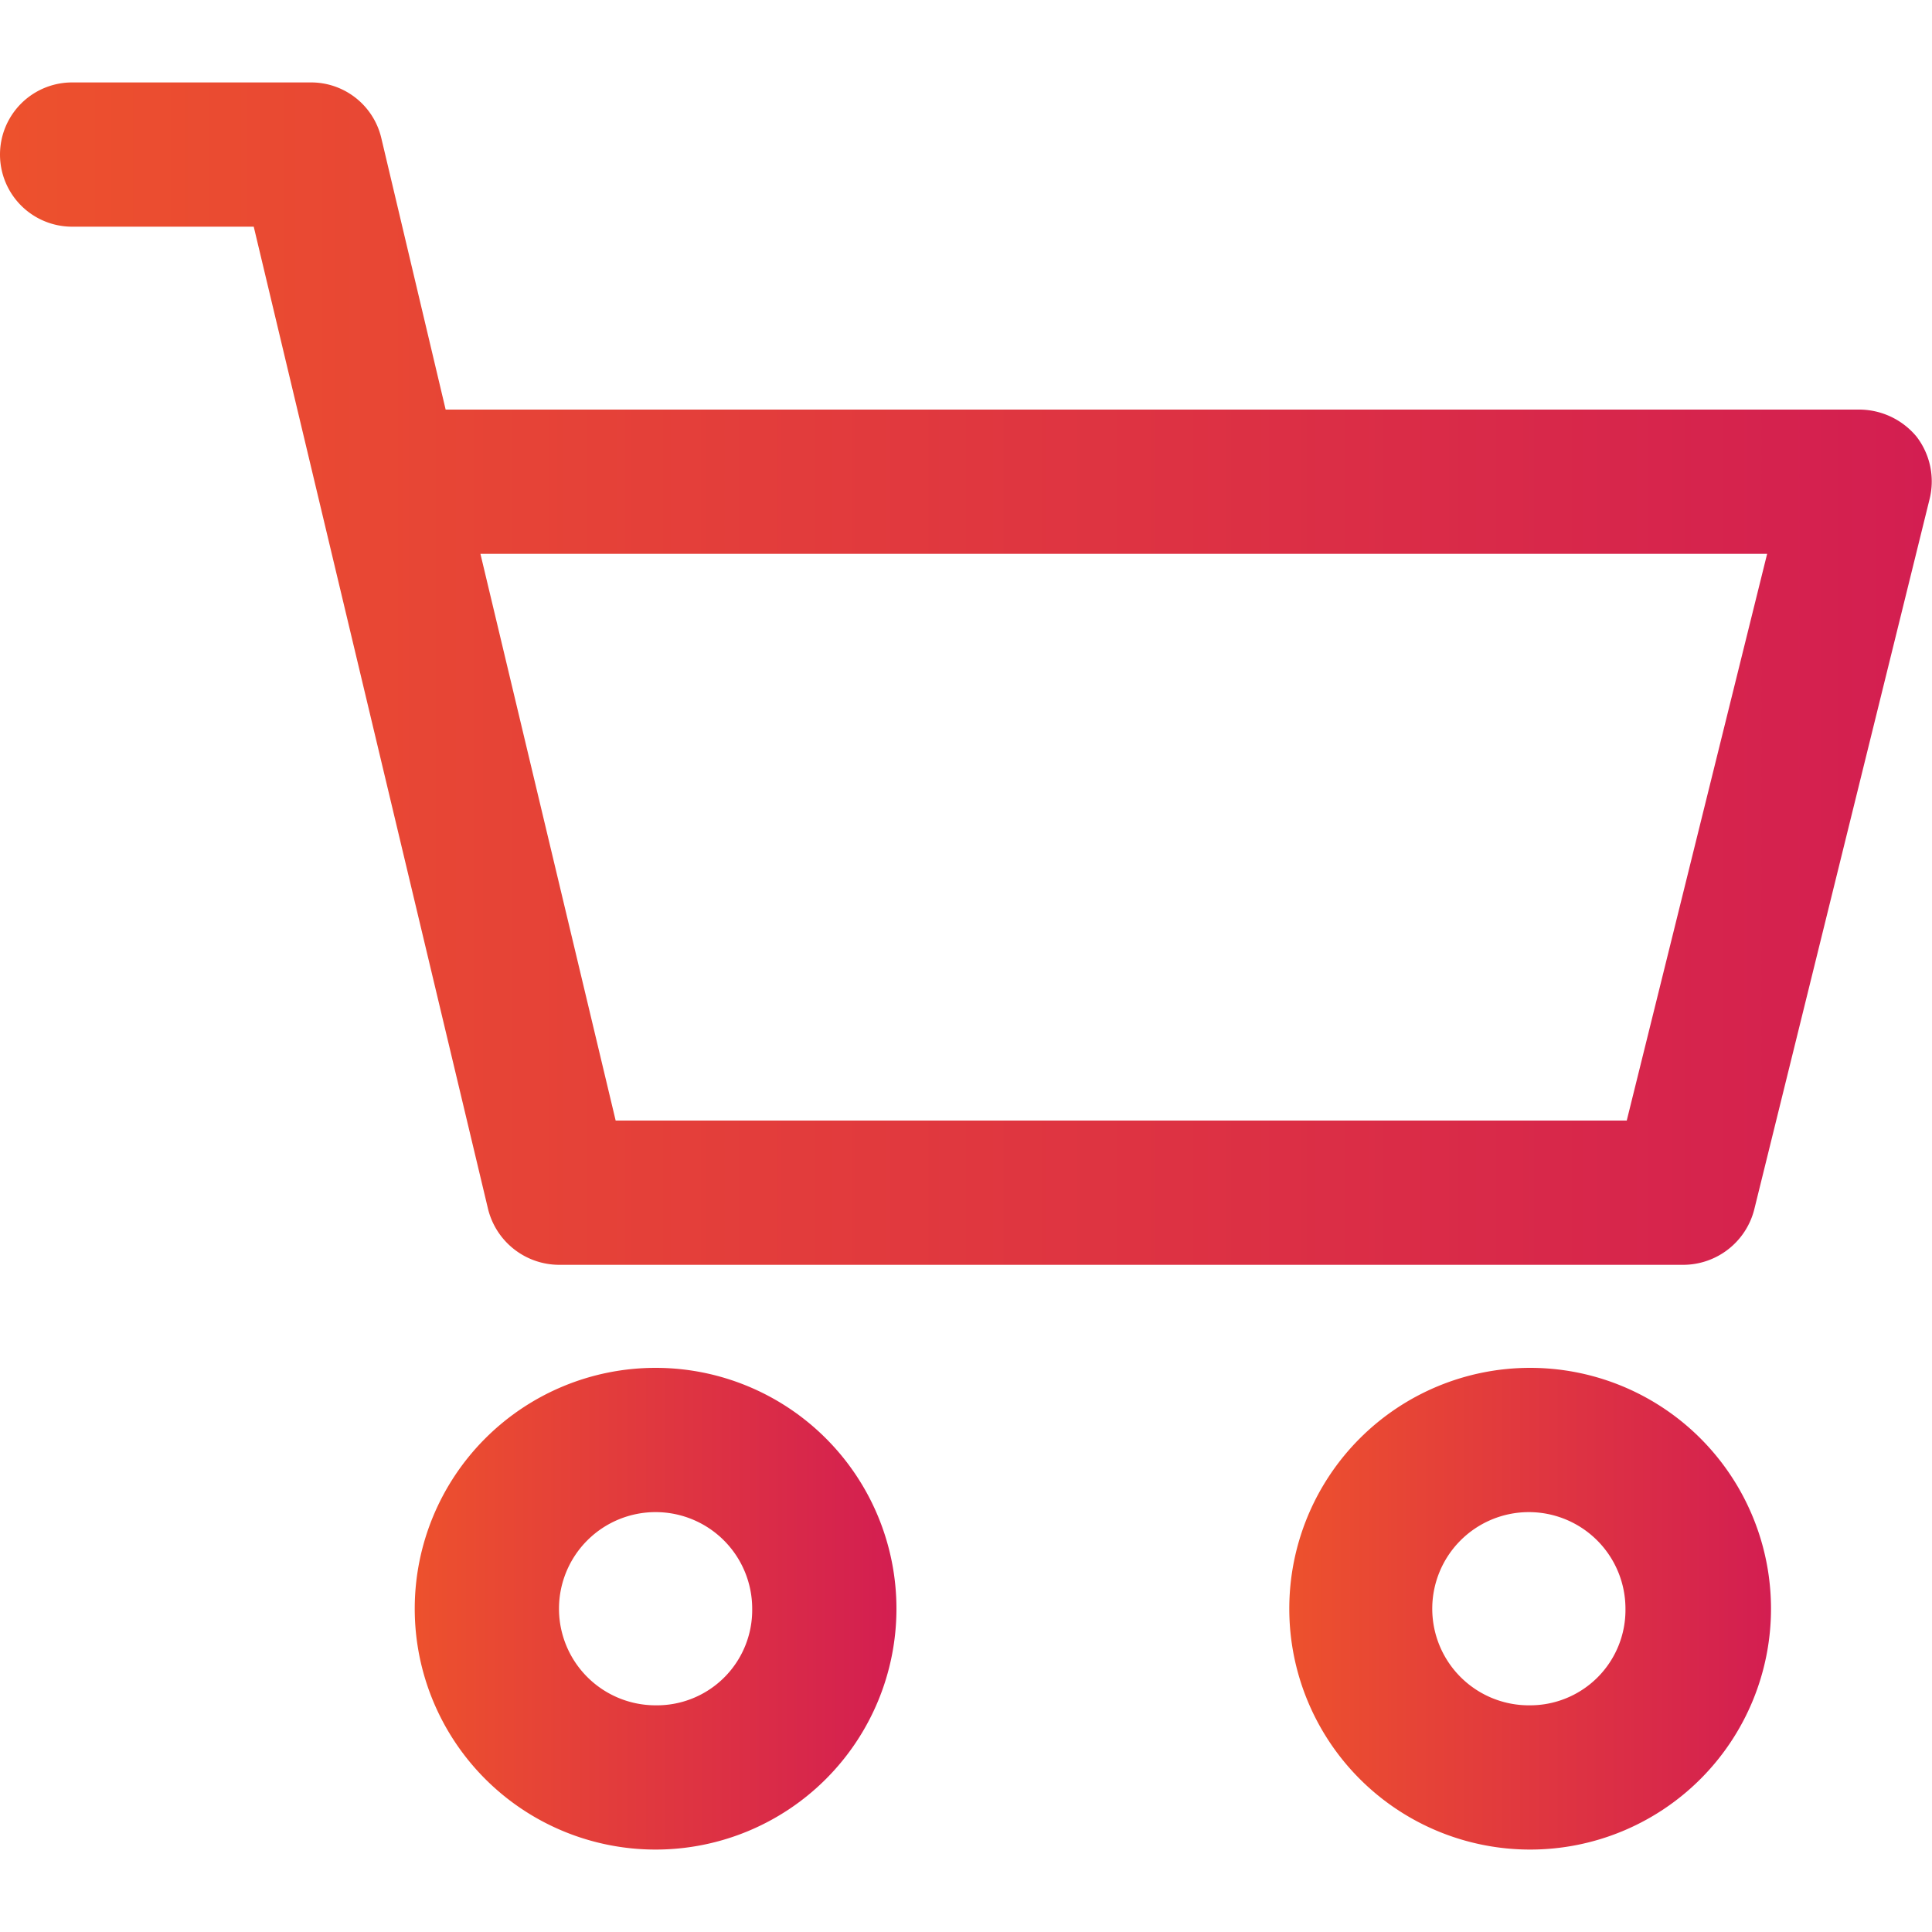
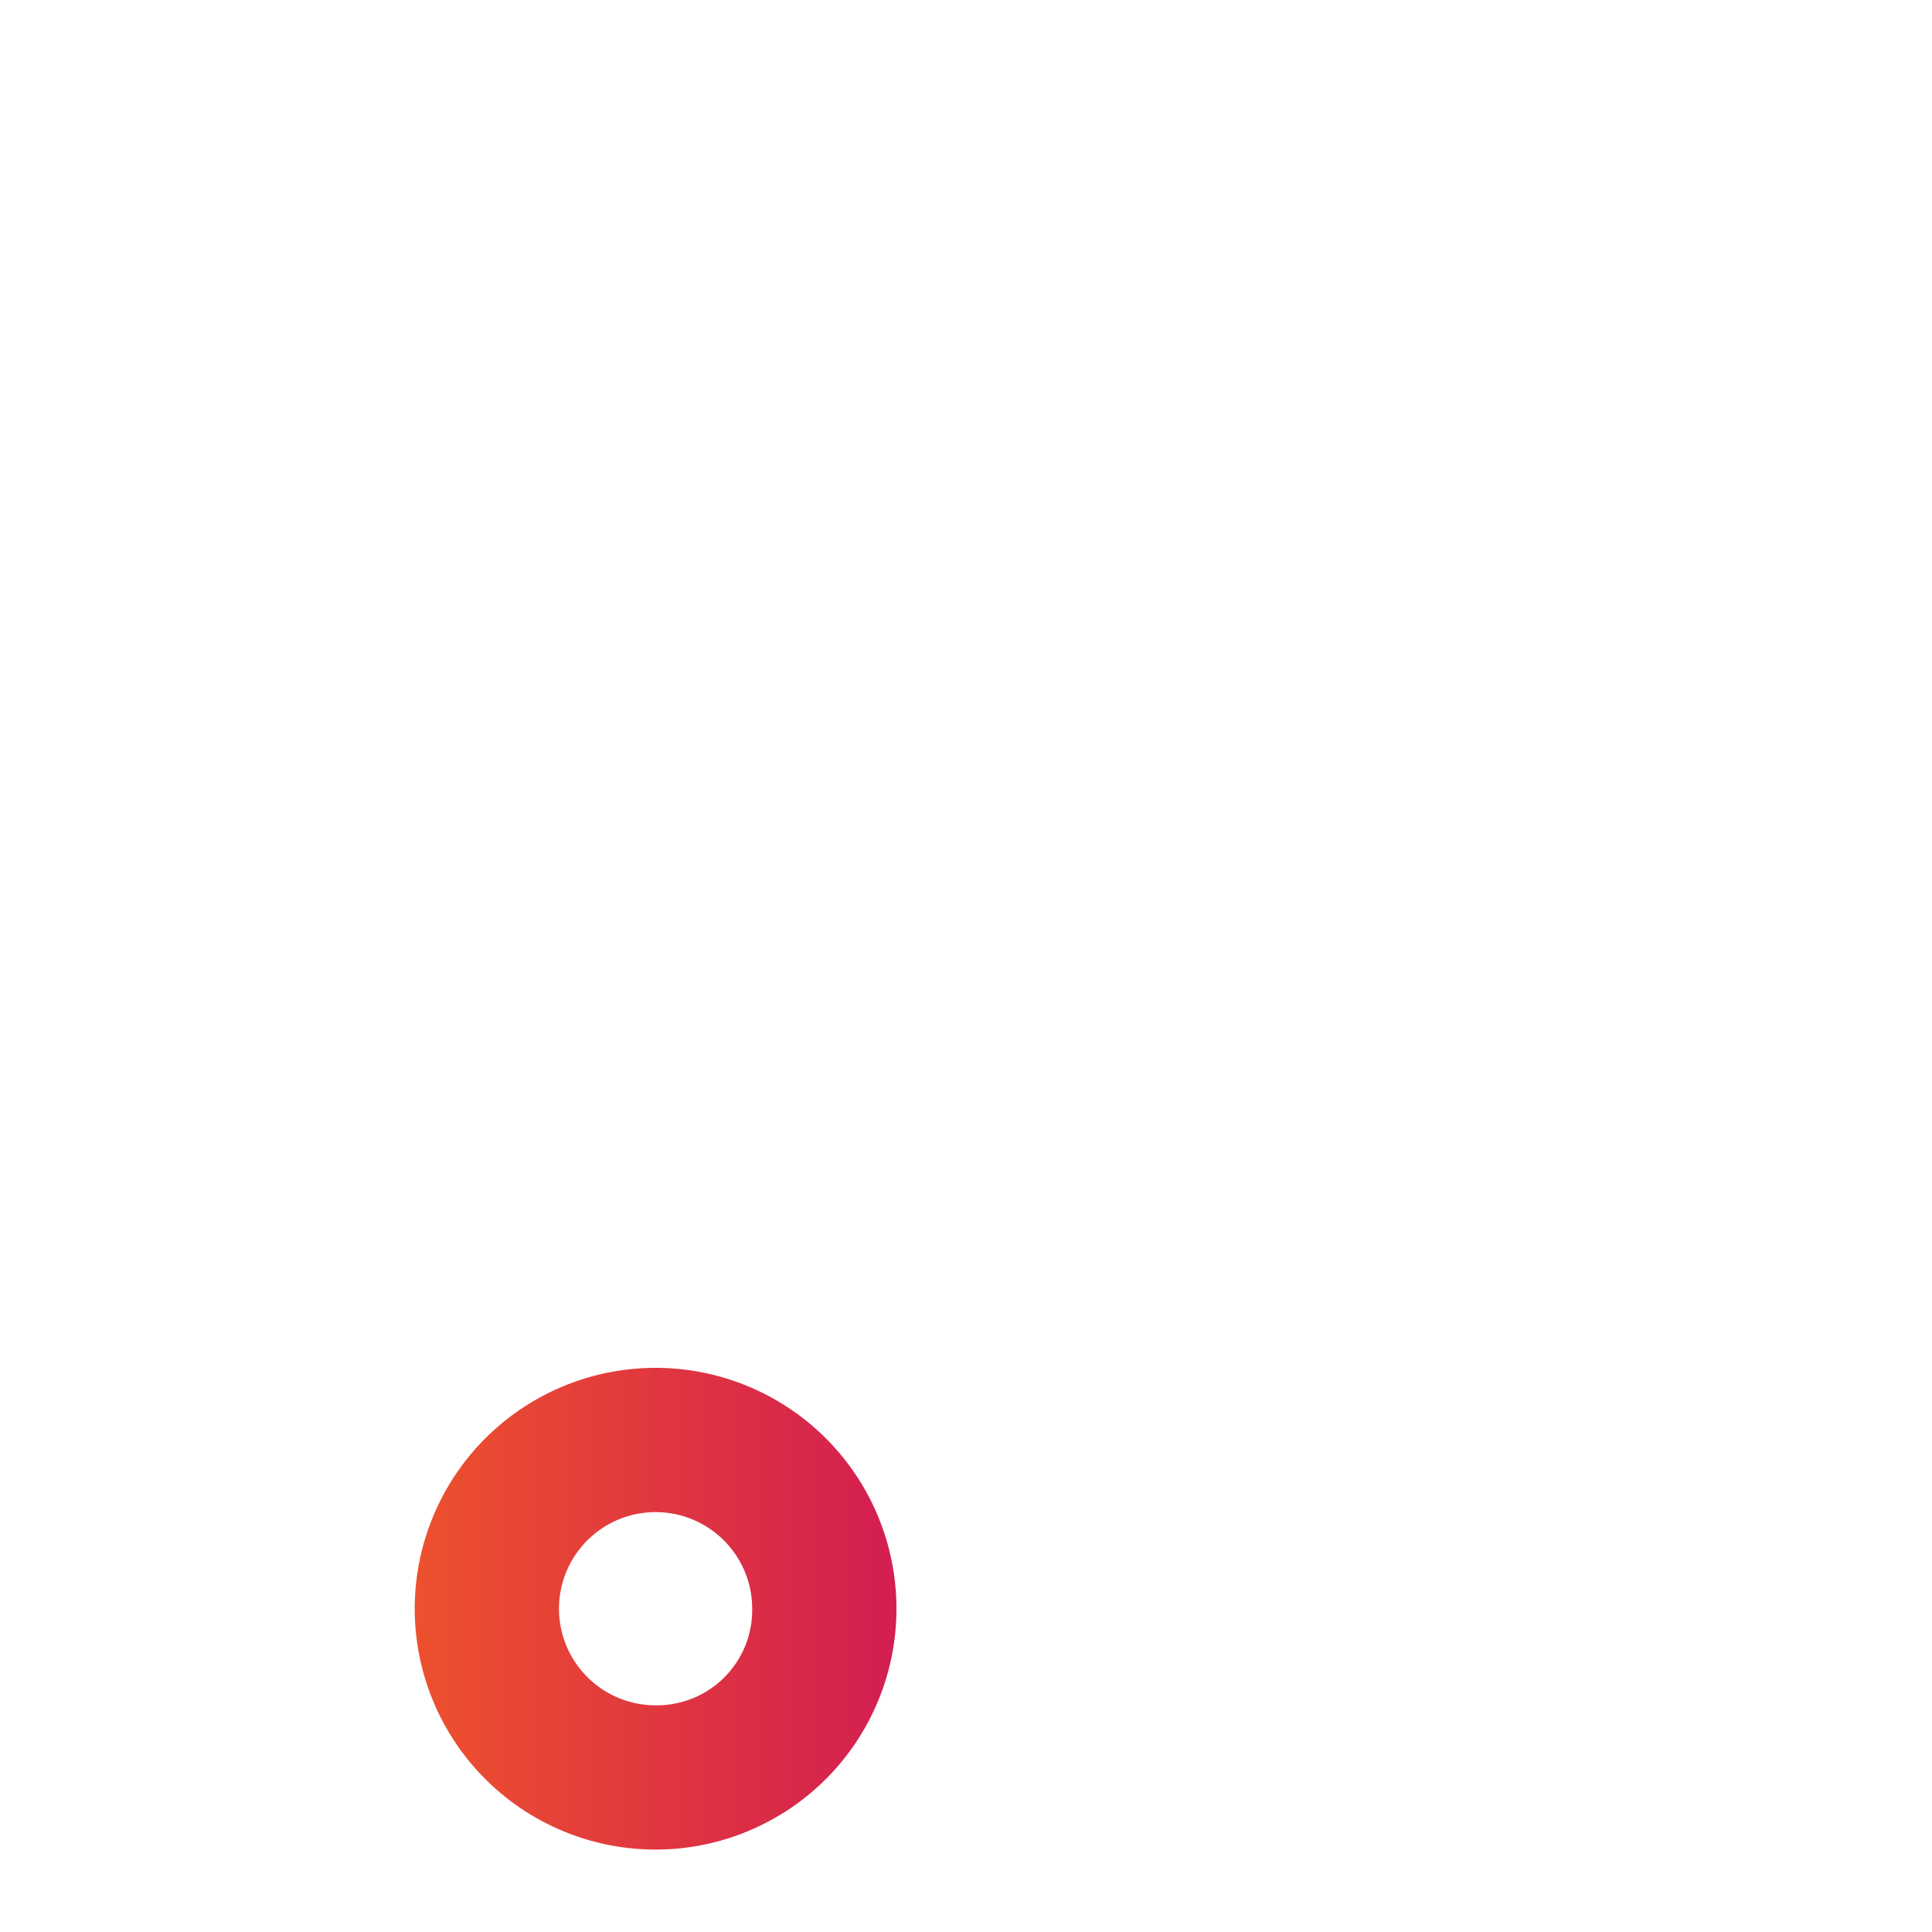
<svg xmlns="http://www.w3.org/2000/svg" xmlns:xlink="http://www.w3.org/1999/xlink" id="Menu" viewBox="0 0 150 150">
  <defs>
    <linearGradient id="linear-gradient" x1="100.06" y1="124.94" x2="137.47" y2="124.94" gradientUnits="userSpaceOnUse">
      <stop offset="0" stop-color="#ed512d" />
      <stop offset="1" stop-color="#d31e51" />
    </linearGradient>
    <linearGradient id="linear-gradient-2" x1="0" y1="52.27" x2="150" y2="52.27" xlink:href="#linear-gradient" />
    <linearGradient id="linear-gradient-3" x1="32.17" y1="124.94" x2="69.58" y2="124.94" xlink:href="#linear-gradient" />
  </defs>
  <title>icon_shopping_cart_orange</title>
  <g>
-     <path d="M118.8,106.2a18.7,18.7,0,1,0,18.7,18.7A18.7,18.7,0,0,0,118.8,106.2Zm0,26.2a7.5,7.5,0,1,1,7.4-7.5A7.4,7.4,0,0,1,118.8,132.4Z" fill="url(#linear-gradient)" />
-     <path d="M148.8,33.9a5.8,5.8,0,0,0-4.4-2.1H34.6l-5-21.1a5.6,5.6,0,0,0-5.5-4.3H5.6a5.6,5.6,0,0,0,0,11.2H19.7L37.9,93.9a5.7,5.7,0,0,0,5.5,4.3h87.3a5.7,5.7,0,0,0,5.5-4.3l13.6-55.1A5.7,5.7,0,0,0,148.8,33.9ZM126.3,87H47.8L37.3,43h99.9Z" fill="url(#linear-gradient-2)" />
    <path d="M50.9,106.2a18.7,18.7,0,1,0,18.7,18.7A18.7,18.7,0,0,0,50.9,106.2Zm0,26.2a7.5,7.5,0,1,1,7.5-7.5A7.4,7.4,0,0,1,50.9,132.4Z" fill="url(#linear-gradient-3)" />
  </g>
</svg>